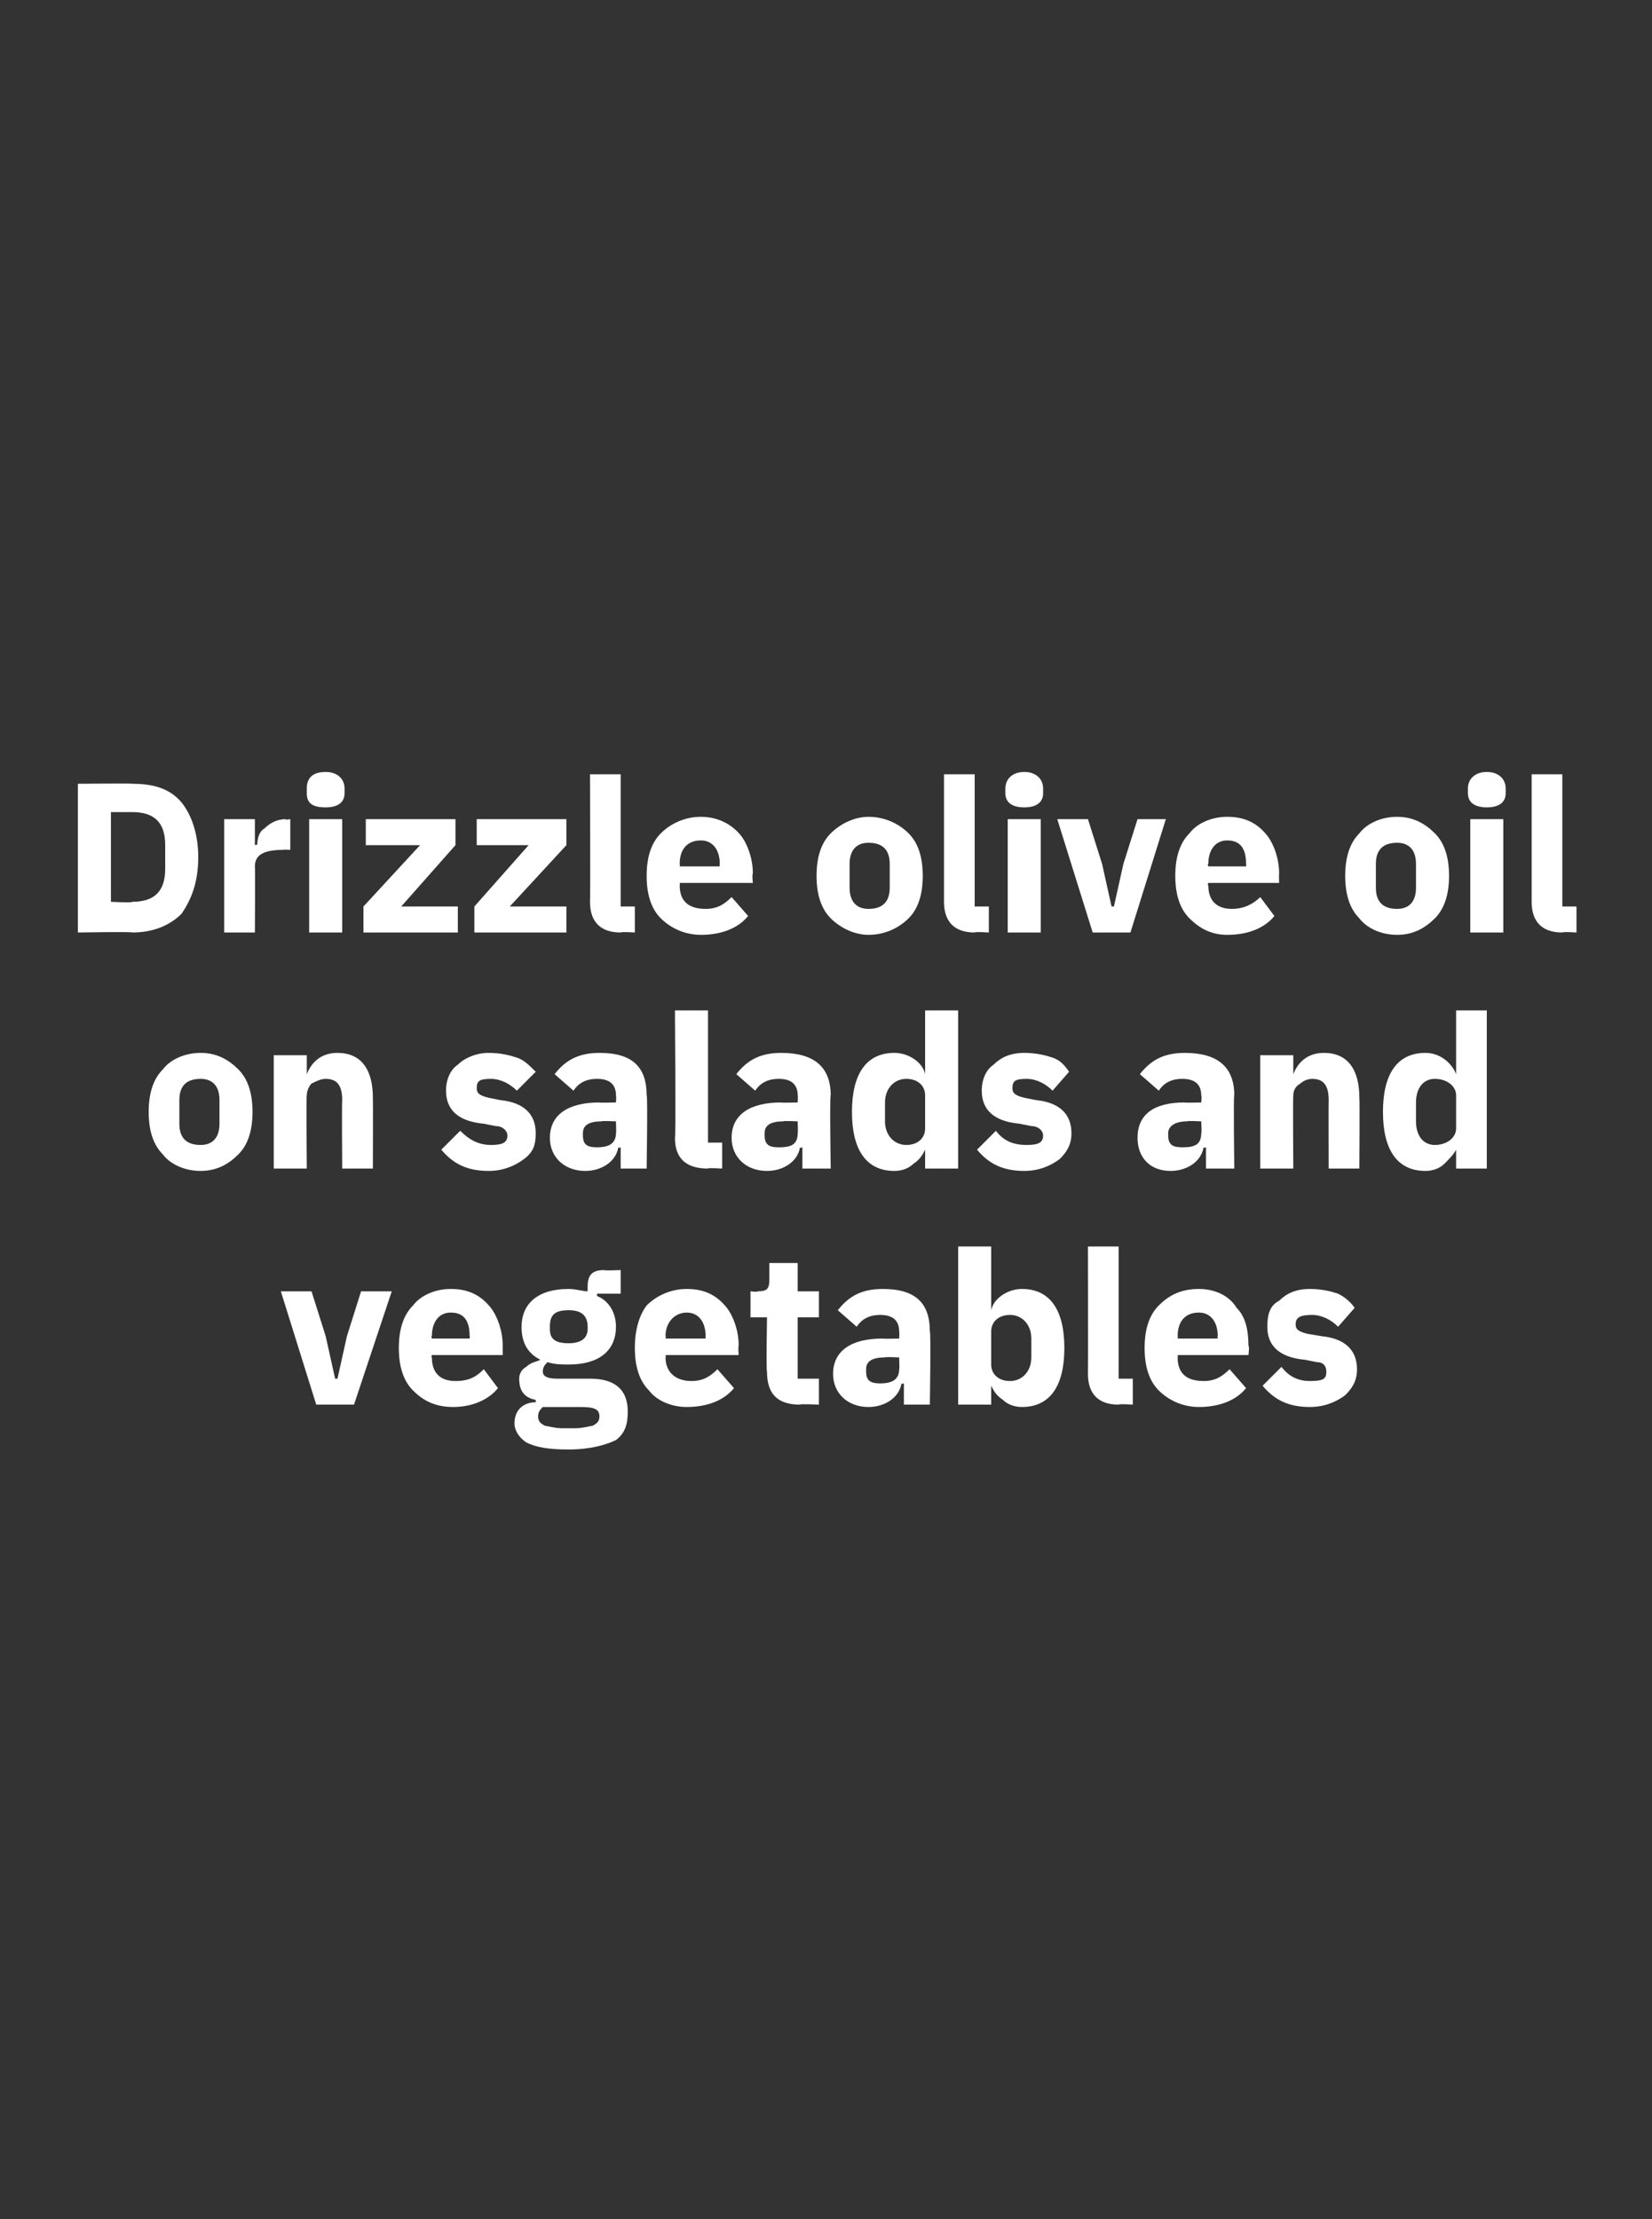
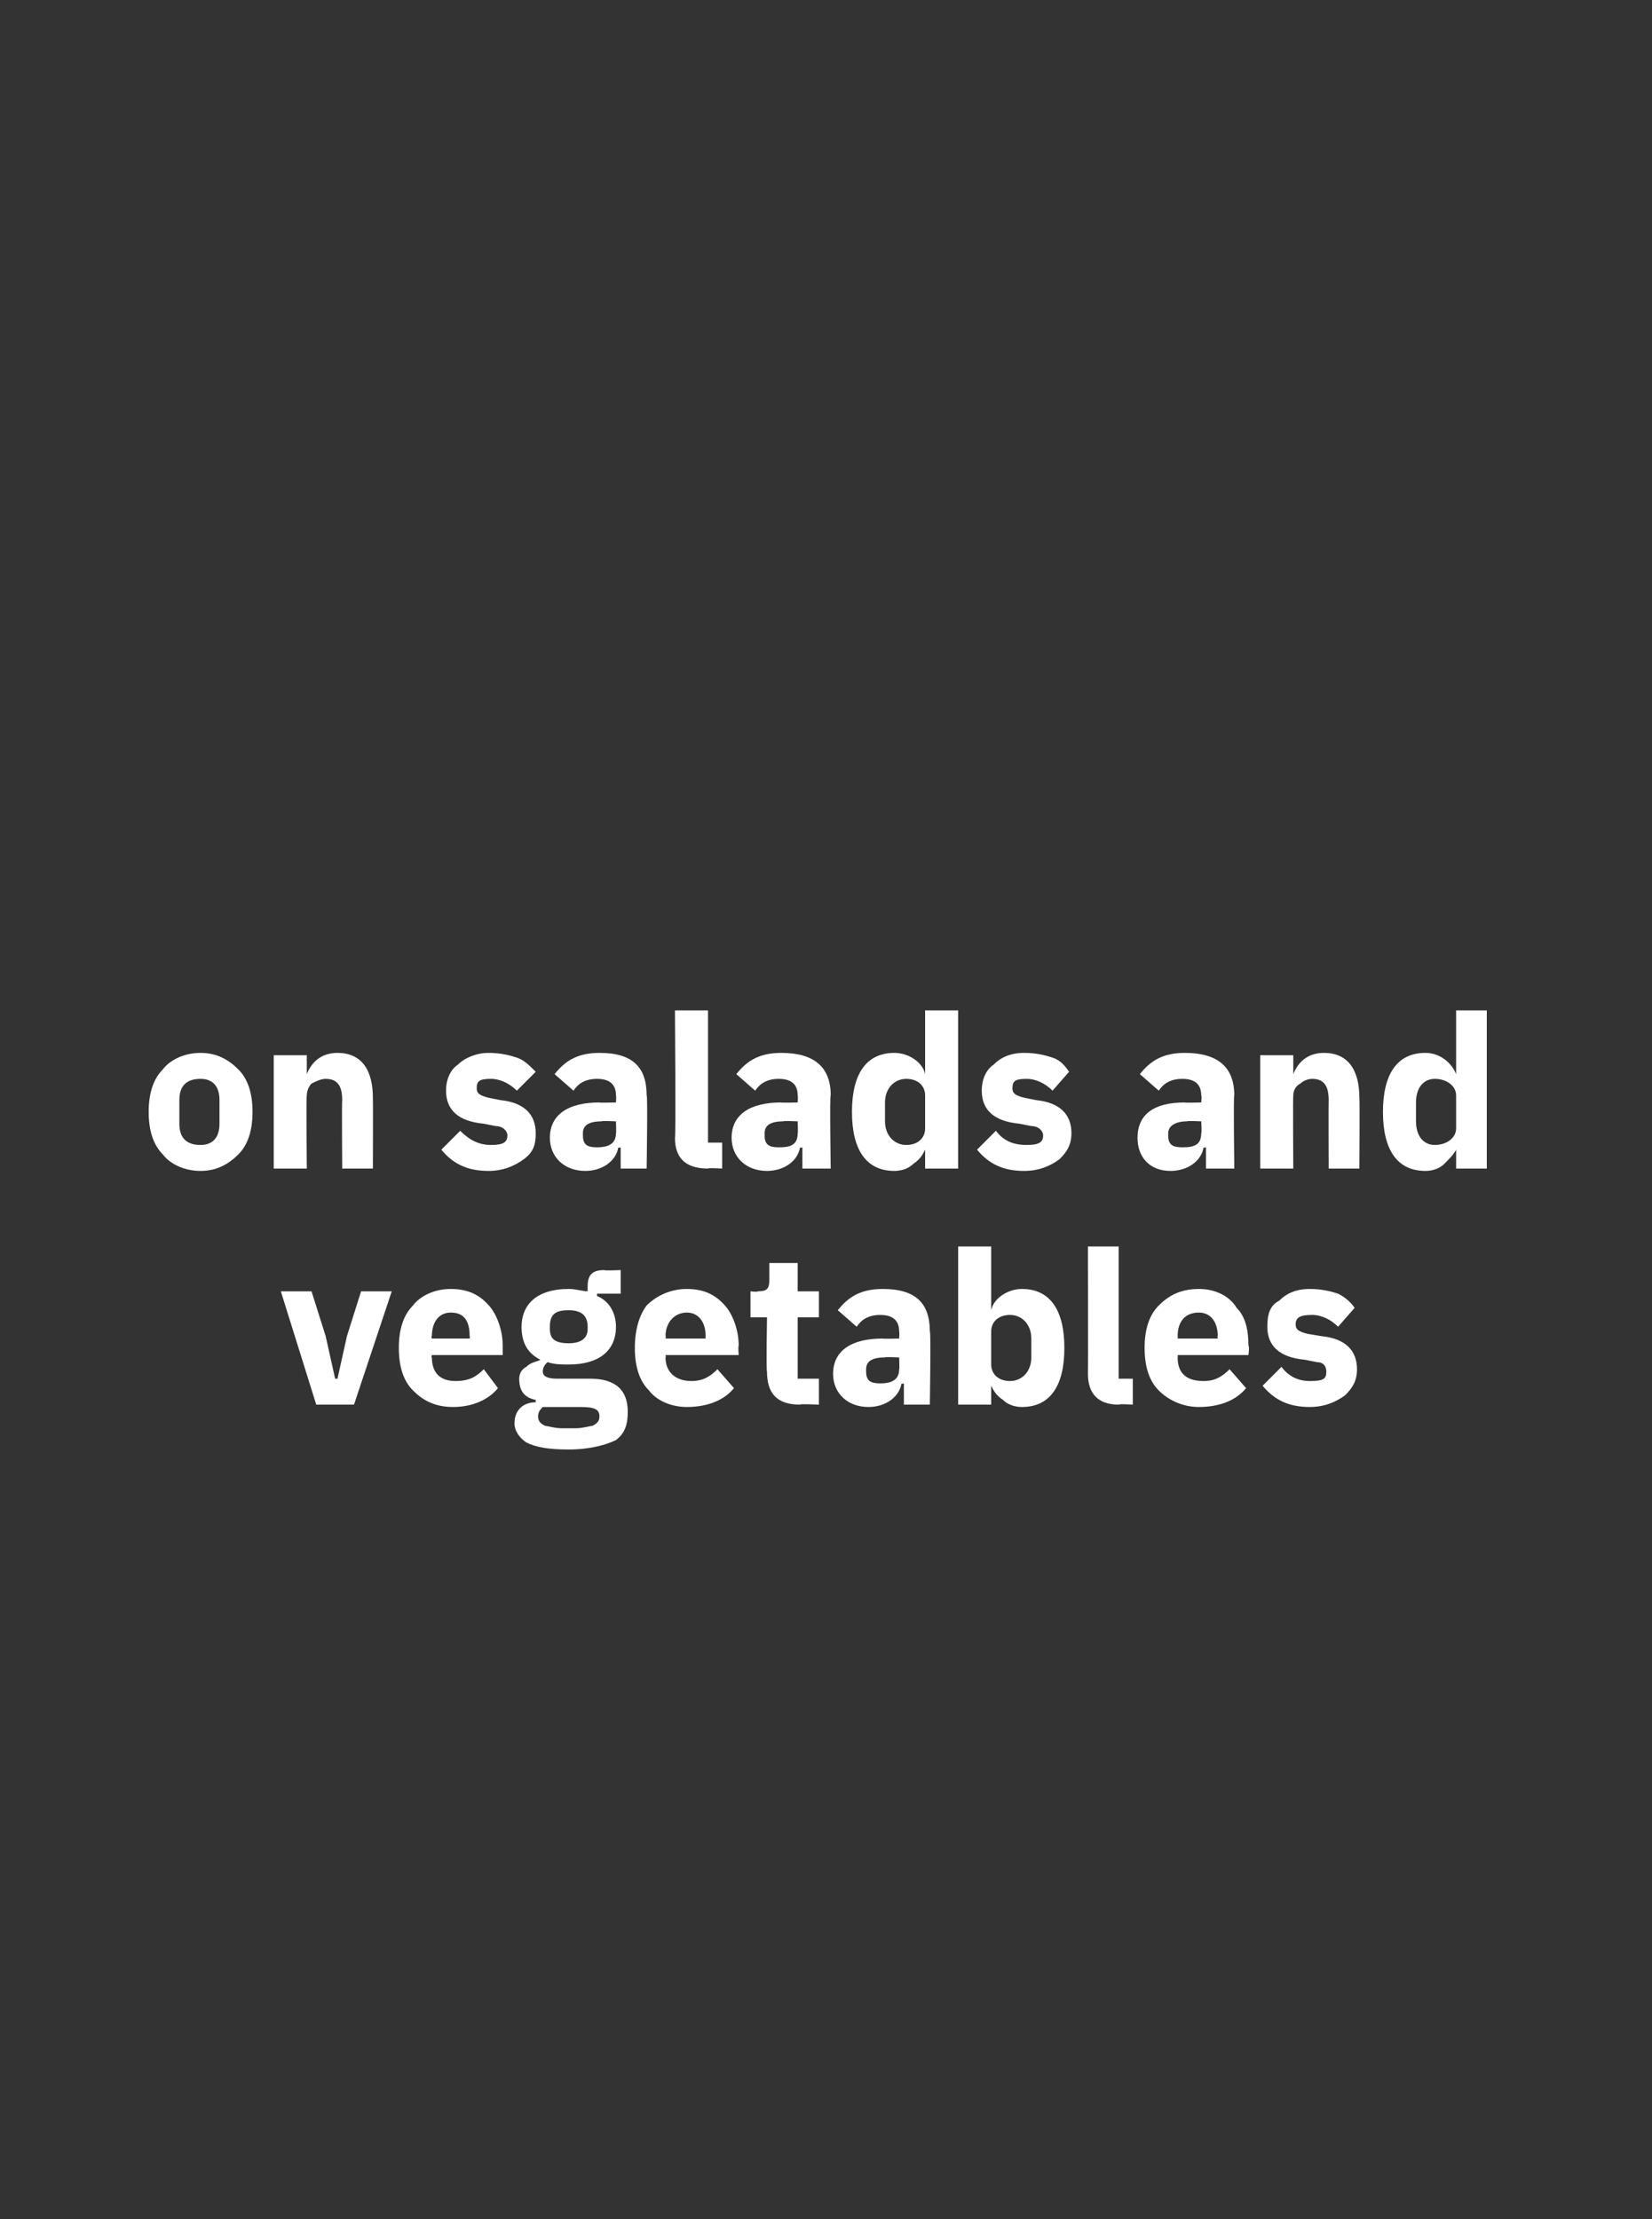
<svg xmlns="http://www.w3.org/2000/svg" version="1.1" width="70px" height="94px" viewBox="0 -1 70 94" style="top:-1px">
  <rect x="0" y="-1" width="70" height="94" fill="#333333" stroke="none" />
  <desc>Drizzle olive oil on salads and vegetables</desc>
  <defs />
  <g id="Polygon153663">
    <path d="M 15 58.5 L 16.6 53.7 L 15.3 53.7 L 14.7 55.6 L 14.3 57.4 L 14.2 57.4 L 13.8 55.6 L 13.2 53.7 L 11.9 53.7 L 13.4 58.5 L 15 58.5 Z M 21.1 57.8 C 21.1 57.8 20.5 57 20.5 57 C 20.2 57.3 19.9 57.5 19.3 57.5 C 18.6 57.5 18.3 57.1 18.3 56.5 C 18.26 56.51 18.3 56.4 18.3 56.4 L 21.3 56.4 C 21.3 56.4 21.3 56.04 21.3 56 C 21.3 55.4 21.1 54.8 20.8 54.4 C 20.4 53.9 19.9 53.6 19.1 53.6 C 18.4 53.6 17.8 53.9 17.5 54.3 C 17.1 54.7 16.9 55.3 16.9 56.1 C 16.9 56.9 17.1 57.5 17.5 57.9 C 17.9 58.3 18.4 58.6 19.2 58.6 C 20 58.6 20.7 58.3 21.1 57.8 Z M 19.9 55.6 C 19.92 55.57 19.9 55.7 19.9 55.7 L 18.3 55.7 C 18.3 55.7 18.26 55.58 18.3 55.6 C 18.3 55 18.6 54.6 19.1 54.6 C 19.7 54.6 19.9 55 19.9 55.6 Z M 25 57.4 C 25 57.4 23.6 57.4 23.6 57.4 C 23.2 57.4 23 57.3 23 57.1 C 23 56.9 23.1 56.8 23.2 56.7 C 23.5 56.8 23.8 56.8 24.1 56.8 C 25.4 56.8 26.1 56.2 26.1 55.2 C 26.1 54.6 25.8 54.1 25.3 53.9 C 25.29 53.87 25.3 53.8 25.3 53.8 L 26.3 53.8 L 26.3 52.8 C 26.3 52.8 25.59 52.83 25.6 52.8 C 25.1 52.8 24.9 53 24.9 53.5 C 24.9 53.5 24.9 53.7 24.9 53.7 C 24.7 53.7 24.4 53.6 24.1 53.6 C 22.7 53.6 22.1 54.3 22.1 55.2 C 22.1 55.8 22.3 56.3 22.9 56.6 C 22.9 56.6 22.9 56.6 22.9 56.6 C 22.7 56.7 22.5 56.7 22.3 56.9 C 22.1 57 22 57.2 22 57.4 C 22 57.9 22.2 58.2 22.7 58.3 C 22.7 58.3 22.7 58.4 22.7 58.4 C 22.2 58.4 21.8 58.7 21.8 59.3 C 21.8 59.6 22 59.9 22.3 60.1 C 22.7 60.3 23.2 60.4 24.1 60.4 C 25 60.4 25.7 60.2 26.1 60 C 26.5 59.7 26.6 59.3 26.6 58.8 C 26.6 57.9 26.1 57.4 25 57.4 Z M 25.1 59.4 C 25 59.4 24.7 59.5 24.4 59.5 C 24.4 59.5 23.8 59.5 23.8 59.5 C 23.5 59.5 23.2 59.4 23.1 59.4 C 22.9 59.3 22.8 59.2 22.8 59 C 22.8 58.8 22.9 58.7 23 58.6 C 23 58.6 24.6 58.6 24.6 58.6 C 25.2 58.6 25.4 58.7 25.4 59 C 25.4 59.2 25.3 59.3 25.1 59.4 Z M 23.3 55.3 C 23.3 55.3 23.3 55.2 23.3 55.2 C 23.3 54.7 23.5 54.5 24.1 54.5 C 24.6 54.5 24.9 54.7 24.9 55.2 C 24.9 55.2 24.9 55.3 24.9 55.3 C 24.9 55.7 24.6 55.9 24.1 55.9 C 23.5 55.9 23.3 55.7 23.3 55.3 Z M 31.1 57.8 C 31.1 57.8 30.4 57 30.4 57 C 30.1 57.3 29.8 57.5 29.3 57.5 C 28.6 57.5 28.2 57.1 28.2 56.5 C 28.23 56.51 28.2 56.4 28.2 56.4 L 31.3 56.4 C 31.3 56.4 31.27 56.04 31.3 56 C 31.3 55.4 31.1 54.8 30.8 54.4 C 30.4 53.9 29.9 53.6 29.1 53.6 C 28.4 53.6 27.8 53.9 27.4 54.3 C 27.1 54.7 26.9 55.3 26.9 56.1 C 26.9 56.9 27.1 57.5 27.5 57.9 C 27.8 58.3 28.4 58.6 29.1 58.6 C 30 58.6 30.7 58.3 31.1 57.8 Z M 29.9 55.6 C 29.89 55.57 29.9 55.7 29.9 55.7 L 28.2 55.7 C 28.2 55.7 28.23 55.58 28.2 55.6 C 28.2 55 28.6 54.6 29.1 54.6 C 29.6 54.6 29.9 55 29.9 55.6 Z M 34.7 58.5 L 34.7 57.4 L 33.8 57.4 L 33.8 54.8 L 34.7 54.8 L 34.7 53.7 L 33.8 53.7 L 33.8 52.5 L 32.6 52.5 C 32.6 52.5 32.6 53.23 32.6 53.2 C 32.6 53.6 32.5 53.7 32.1 53.7 C 32.13 53.74 31.8 53.7 31.8 53.7 L 31.8 54.8 L 32.5 54.8 C 32.5 54.8 32.46 57.09 32.5 57.1 C 32.5 58 32.9 58.5 33.9 58.5 C 33.87 58.46 34.7 58.5 34.7 58.5 Z M 39.4 55.4 C 39.45 55.36 39.4 58.5 39.4 58.5 L 38.3 58.5 L 38.3 57.6 C 38.3 57.6 38.2 57.64 38.2 57.6 C 38.1 58.2 37.5 58.6 36.8 58.6 C 35.9 58.6 35.3 58 35.3 57.2 C 35.3 56.2 36.1 55.7 37.4 55.7 C 37.37 55.72 38.1 55.7 38.1 55.7 C 38.1 55.7 38.12 55.42 38.1 55.4 C 38.1 55 37.9 54.7 37.3 54.7 C 36.8 54.7 36.5 54.9 36.3 55.2 C 36.3 55.2 35.5 54.5 35.5 54.5 C 35.9 54 36.4 53.6 37.4 53.6 C 38.8 53.6 39.4 54.2 39.4 55.4 Z M 38.1 56.5 C 38.1 56.5 37.47 56.47 37.5 56.5 C 36.9 56.5 36.7 56.7 36.7 57 C 36.7 57 36.7 57.1 36.7 57.1 C 36.7 57.5 36.9 57.6 37.3 57.6 C 37.7 57.6 38.1 57.5 38.1 57 C 38.12 57.03 38.1 56.5 38.1 56.5 Z M 40.6 58.5 L 42 58.5 L 42 57.7 C 42 57.7 42.01 57.67 42 57.7 C 42.1 57.9 42.2 58.1 42.5 58.3 C 42.7 58.5 43 58.6 43.3 58.6 C 44.5 58.6 45.1 57.7 45.1 56.1 C 45.1 54.5 44.5 53.6 43.3 53.6 C 42.7 53.6 42.1 54 42 54.5 C 42.01 54.53 42 54.5 42 54.5 L 42 51.8 L 40.6 51.8 L 40.6 58.5 Z M 42 56.8 C 42 56.8 42 55.4 42 55.4 C 42 55 42.3 54.7 42.8 54.7 C 43.3 54.7 43.7 55.1 43.7 55.7 C 43.7 55.7 43.7 56.5 43.7 56.5 C 43.7 57.1 43.3 57.5 42.8 57.5 C 42.3 57.5 42 57.2 42 56.8 Z M 48 58.5 L 48 57.4 L 47.4 57.4 L 47.4 51.8 L 46.1 51.8 C 46.1 51.8 46.11 57.17 46.1 57.2 C 46.1 58 46.5 58.5 47.4 58.5 C 47.43 58.46 48 58.5 48 58.5 Z M 52.8 57.8 C 52.8 57.8 52.1 57 52.1 57 C 51.8 57.3 51.5 57.5 51 57.5 C 50.2 57.5 49.9 57.1 49.9 56.5 C 49.92 56.51 49.9 56.4 49.9 56.4 L 52.9 56.4 C 52.9 56.4 52.95 56.04 52.9 56 C 52.9 55.4 52.8 54.8 52.4 54.4 C 52.1 53.9 51.5 53.6 50.8 53.6 C 50 53.6 49.5 53.9 49.1 54.3 C 48.7 54.7 48.5 55.3 48.5 56.1 C 48.5 56.9 48.7 57.5 49.1 57.9 C 49.5 58.3 50.1 58.6 50.8 58.6 C 51.7 58.6 52.4 58.3 52.8 57.8 Z M 51.6 55.6 C 51.57 55.57 51.6 55.7 51.6 55.7 L 49.9 55.7 C 49.9 55.7 49.92 55.58 49.9 55.6 C 49.9 55 50.2 54.6 50.8 54.6 C 51.3 54.6 51.6 55 51.6 55.6 Z M 57 58.1 C 57.3 57.8 57.5 57.5 57.5 57 C 57.5 56.2 57 55.7 56 55.6 C 56 55.6 55.4 55.5 55.4 55.5 C 55 55.4 54.9 55.3 54.9 55.1 C 54.9 54.8 55.1 54.7 55.6 54.7 C 56 54.7 56.4 54.9 56.7 55.2 C 56.7 55.2 57.4 54.4 57.4 54.4 C 57.2 54.1 56.9 53.9 56.7 53.8 C 56.4 53.7 56 53.6 55.5 53.6 C 54.9 53.6 54.5 53.8 54.2 54.1 C 53.8 54.3 53.7 54.7 53.7 55.2 C 53.7 56 54.2 56.5 55.3 56.6 C 55.3 56.6 55.8 56.7 55.8 56.7 C 56.1 56.7 56.2 56.9 56.2 57.1 C 56.2 57.4 56.1 57.5 55.5 57.5 C 55 57.5 54.6 57.3 54.3 56.9 C 54.3 56.9 53.5 57.7 53.5 57.7 C 54 58.3 54.6 58.6 55.5 58.6 C 56.1 58.6 56.6 58.4 57 58.1 Z " stroke="none" fill="#fff" />
  </g>
  <g id="Polygon153662">
    <path d="M 10.1 47.9 C 10.5 47.5 10.7 46.9 10.7 46.1 C 10.7 45.3 10.5 44.7 10.1 44.3 C 9.7 43.9 9.2 43.6 8.5 43.6 C 7.8 43.6 7.2 43.9 6.9 44.3 C 6.5 44.7 6.3 45.3 6.3 46.1 C 6.3 46.9 6.5 47.5 6.9 47.9 C 7.2 48.3 7.8 48.6 8.5 48.6 C 9.2 48.6 9.7 48.3 10.1 47.9 Z M 7.6 46.6 C 7.6 46.6 7.6 45.6 7.6 45.6 C 7.6 45 7.9 44.7 8.5 44.7 C 9 44.7 9.3 45 9.3 45.6 C 9.3 45.6 9.3 46.6 9.3 46.6 C 9.3 47.2 9 47.5 8.5 47.5 C 7.9 47.5 7.6 47.2 7.6 46.6 Z M 13 48.5 C 13 48.5 12.97 45.4 13 45.4 C 13 45.2 13.1 45 13.2 44.9 C 13.4 44.8 13.6 44.7 13.8 44.7 C 14.3 44.7 14.5 45 14.5 45.6 C 14.48 45.61 14.5 48.5 14.5 48.5 L 15.8 48.5 C 15.8 48.5 15.81 45.5 15.8 45.5 C 15.8 44.3 15.3 43.6 14.3 43.6 C 13.6 43.6 13.2 44 13 44.5 C 13.02 44.54 13 44.5 13 44.5 L 13 43.7 L 11.6 43.7 L 11.6 48.5 L 13 48.5 Z M 22.2 48.1 C 22.6 47.8 22.7 47.5 22.7 47 C 22.7 46.2 22.2 45.7 21.2 45.6 C 21.2 45.6 20.7 45.5 20.7 45.5 C 20.3 45.4 20.2 45.3 20.2 45.1 C 20.2 44.8 20.3 44.7 20.8 44.7 C 21.2 44.7 21.6 44.9 21.9 45.2 C 21.9 45.2 22.7 44.4 22.7 44.4 C 22.4 44.1 22.2 43.9 21.9 43.8 C 21.6 43.7 21.2 43.6 20.7 43.6 C 20.2 43.6 19.7 43.8 19.4 44.1 C 19.1 44.3 18.9 44.7 18.9 45.2 C 18.9 46 19.4 46.5 20.5 46.6 C 20.5 46.6 21 46.7 21 46.7 C 21.3 46.7 21.5 46.9 21.5 47.1 C 21.5 47.4 21.3 47.5 20.8 47.5 C 20.3 47.5 19.9 47.3 19.5 46.9 C 19.5 46.9 18.7 47.7 18.7 47.7 C 19.2 48.3 19.8 48.6 20.7 48.6 C 21.3 48.6 21.8 48.4 22.2 48.1 Z M 27.4 45.4 C 27.45 45.36 27.4 48.5 27.4 48.5 L 26.3 48.5 L 26.3 47.6 C 26.3 47.6 26.2 47.64 26.2 47.6 C 26.1 48.2 25.5 48.6 24.8 48.6 C 23.9 48.6 23.3 48 23.3 47.2 C 23.3 46.2 24.1 45.7 25.4 45.7 C 25.37 45.72 26.1 45.7 26.1 45.7 C 26.1 45.7 26.12 45.42 26.1 45.4 C 26.1 45 25.9 44.7 25.3 44.7 C 24.8 44.7 24.5 44.9 24.3 45.2 C 24.3 45.2 23.5 44.5 23.5 44.5 C 23.9 44 24.4 43.6 25.4 43.6 C 26.8 43.6 27.4 44.2 27.4 45.4 Z M 26.1 46.5 C 26.1 46.5 25.47 46.47 25.5 46.5 C 24.9 46.5 24.7 46.7 24.7 47 C 24.7 47 24.7 47.1 24.7 47.1 C 24.7 47.5 24.9 47.6 25.3 47.6 C 25.7 47.6 26.1 47.5 26.1 47 C 26.12 47.03 26.1 46.5 26.1 46.5 Z M 30.6 48.5 L 30.6 47.4 L 30 47.4 L 30 41.8 L 28.6 41.8 C 28.6 41.8 28.64 47.17 28.6 47.2 C 28.6 48 29 48.5 30 48.5 C 29.96 48.46 30.6 48.5 30.6 48.5 Z M 35.2 45.4 C 35.15 45.36 35.2 48.5 35.2 48.5 L 34 48.5 L 34 47.6 C 34 47.6 33.9 47.64 33.9 47.6 C 33.8 48.2 33.2 48.6 32.5 48.6 C 31.6 48.6 31 48 31 47.2 C 31 46.2 31.8 45.7 33.1 45.7 C 33.07 45.72 33.8 45.7 33.8 45.7 C 33.8 45.7 33.82 45.42 33.8 45.4 C 33.8 45 33.6 44.7 33 44.7 C 32.5 44.7 32.2 44.9 32 45.2 C 32 45.2 31.2 44.5 31.2 44.5 C 31.6 44 32.1 43.6 33.1 43.6 C 34.5 43.6 35.2 44.2 35.2 45.4 Z M 33.8 46.5 C 33.8 46.5 33.17 46.47 33.2 46.5 C 32.6 46.5 32.4 46.7 32.4 47 C 32.4 47 32.4 47.1 32.4 47.1 C 32.4 47.5 32.6 47.6 33 47.6 C 33.5 47.6 33.8 47.5 33.8 47 C 33.82 47.03 33.8 46.5 33.8 46.5 Z M 39.2 48.5 L 40.6 48.5 L 40.6 41.8 L 39.2 41.8 L 39.2 44.5 C 39.2 44.5 39.19 44.53 39.2 44.5 C 39.1 44 38.5 43.6 37.9 43.6 C 36.7 43.6 36.1 44.5 36.1 46.1 C 36.1 47.7 36.7 48.6 37.9 48.6 C 38.2 48.6 38.5 48.5 38.7 48.3 C 39 48.1 39.1 47.9 39.2 47.7 C 39.19 47.67 39.2 47.7 39.2 47.7 L 39.2 48.5 Z M 37.5 46.5 C 37.5 46.5 37.5 45.7 37.5 45.7 C 37.5 45.1 37.9 44.7 38.4 44.7 C 38.9 44.7 39.2 45 39.2 45.4 C 39.2 45.4 39.2 46.8 39.2 46.8 C 39.2 47.2 38.9 47.5 38.4 47.5 C 37.9 47.5 37.5 47.1 37.5 46.5 Z M 44.9 48.1 C 45.2 47.8 45.4 47.5 45.4 47 C 45.4 46.2 44.9 45.7 43.9 45.6 C 43.9 45.6 43.4 45.5 43.4 45.5 C 43 45.4 42.9 45.3 42.9 45.1 C 42.9 44.8 43 44.7 43.5 44.7 C 43.9 44.7 44.3 44.9 44.6 45.2 C 44.6 45.2 45.3 44.4 45.3 44.4 C 45.1 44.1 44.9 43.9 44.6 43.8 C 44.3 43.7 43.9 43.6 43.4 43.6 C 42.8 43.6 42.4 43.8 42.1 44.1 C 41.8 44.3 41.6 44.7 41.6 45.2 C 41.6 46 42.1 46.5 43.2 46.6 C 43.2 46.6 43.7 46.7 43.7 46.7 C 44 46.7 44.2 46.9 44.2 47.1 C 44.2 47.4 44 47.5 43.5 47.5 C 42.9 47.5 42.5 47.3 42.2 46.9 C 42.2 46.9 41.4 47.7 41.4 47.7 C 41.9 48.3 42.5 48.6 43.4 48.6 C 44 48.6 44.5 48.4 44.9 48.1 Z M 52.3 45.4 C 52.26 45.36 52.3 48.5 52.3 48.5 L 51.1 48.5 L 51.1 47.6 C 51.1 47.6 51.01 47.64 51 47.6 C 50.9 48.2 50.3 48.6 49.6 48.6 C 48.7 48.6 48.2 48 48.2 47.2 C 48.2 46.2 48.9 45.7 50.2 45.7 C 50.18 45.72 50.9 45.7 50.9 45.7 C 50.9 45.7 50.93 45.42 50.9 45.4 C 50.9 45 50.7 44.7 50.1 44.7 C 49.6 44.7 49.3 44.9 49.1 45.2 C 49.1 45.2 48.3 44.5 48.3 44.5 C 48.7 44 49.2 43.6 50.2 43.6 C 51.6 43.6 52.3 44.2 52.3 45.4 Z M 50.9 46.5 C 50.9 46.5 50.28 46.47 50.3 46.5 C 49.8 46.5 49.5 46.7 49.5 47 C 49.5 47 49.5 47.1 49.5 47.1 C 49.5 47.5 49.7 47.6 50.1 47.6 C 50.6 47.6 50.9 47.5 50.9 47 C 50.93 47.03 50.9 46.5 50.9 46.5 Z M 54.8 48.5 C 54.8 48.5 54.78 45.4 54.8 45.4 C 54.8 45.2 54.9 45 55.1 44.9 C 55.2 44.8 55.4 44.7 55.6 44.7 C 56.1 44.7 56.3 45 56.3 45.6 C 56.29 45.61 56.3 48.5 56.3 48.5 L 57.6 48.5 C 57.6 48.5 57.62 45.5 57.6 45.5 C 57.6 44.3 57.1 43.6 56.1 43.6 C 55.4 43.6 55 44 54.8 44.5 C 54.83 44.54 54.8 44.5 54.8 44.5 L 54.8 43.7 L 53.4 43.7 L 53.4 48.5 L 54.8 48.5 Z M 61.7 48.5 L 63 48.5 L 63 41.8 L 61.7 41.8 L 61.7 44.5 C 61.7 44.5 61.66 44.53 61.7 44.5 C 61.5 44 61 43.6 60.4 43.6 C 59.2 43.6 58.6 44.5 58.6 46.1 C 58.6 47.7 59.2 48.6 60.4 48.6 C 60.7 48.6 61 48.5 61.2 48.3 C 61.4 48.1 61.6 47.9 61.7 47.7 C 61.66 47.67 61.7 47.7 61.7 47.7 L 61.7 48.5 Z M 60 46.5 C 60 46.5 60 45.7 60 45.7 C 60 45.1 60.3 44.7 60.8 44.7 C 61.3 44.7 61.7 45 61.7 45.4 C 61.7 45.4 61.7 46.8 61.7 46.8 C 61.7 47.2 61.3 47.5 60.8 47.5 C 60.3 47.5 60 47.1 60 46.5 Z " stroke="none" fill="#fff" />
  </g>
  <g id="Polygon153661">
-     <path d="M 3.3 38.5 C 3.3 38.5 5.65 38.46 5.6 38.5 C 6.5 38.5 7.2 38.2 7.7 37.7 C 8.1 37.1 8.4 36.4 8.4 35.3 C 8.4 34.3 8.1 33.5 7.7 33 C 7.2 32.4 6.5 32.2 5.6 32.2 C 5.65 32.18 3.3 32.2 3.3 32.2 L 3.3 38.5 Z M 4.7 37.2 L 4.7 33.4 C 4.7 33.4 5.65 33.4 5.6 33.4 C 6.5 33.4 7 33.8 7 34.8 C 7 34.8 7 35.8 7 35.8 C 7 36.8 6.5 37.2 5.6 37.2 C 5.65 37.25 4.7 37.2 4.7 37.2 Z M 10.8 38.5 C 10.8 38.5 10.82 35.7 10.8 35.7 C 10.8 35.2 11.2 35 12 35 C 11.97 34.98 12.3 35 12.3 35 L 12.3 33.7 C 12.3 33.7 12.07 33.74 12.1 33.7 C 11.7 33.7 11.4 33.9 11.2 34.1 C 11 34.2 10.9 34.5 10.9 34.8 C 10.86 34.76 10.8 34.8 10.8 34.8 L 10.8 33.7 L 9.5 33.7 L 9.5 38.5 L 10.8 38.5 Z M 14.6 32.6 C 14.6 32.6 14.6 32.4 14.6 32.4 C 14.6 32 14.3 31.7 13.8 31.7 C 13.2 31.7 13 32 13 32.4 C 13 32.4 13 32.6 13 32.6 C 13 33 13.2 33.2 13.8 33.2 C 14.3 33.2 14.6 33 14.6 32.6 Z M 13.1 38.5 L 14.5 38.5 L 14.5 33.7 L 13.1 33.7 L 13.1 38.5 Z M 19.4 38.5 L 19.4 37.4 L 17 37.4 L 19.3 34.8 L 19.3 33.7 L 15.5 33.7 L 15.5 34.8 L 17.8 34.8 L 15.4 37.4 L 15.4 38.5 L 19.4 38.5 Z M 24 38.5 L 24 37.4 L 21.6 37.4 L 24 34.8 L 24 33.7 L 20.2 33.7 L 20.2 34.8 L 22.4 34.8 L 20.1 37.4 L 20.1 38.5 L 24 38.5 Z M 26.9 38.5 L 26.9 37.4 L 26.3 37.4 L 26.3 31.8 L 25 31.8 C 25 31.8 25.02 37.17 25 37.2 C 25 38 25.4 38.5 26.3 38.5 C 26.34 38.46 26.9 38.5 26.9 38.5 Z M 31.7 37.8 C 31.7 37.8 31 37 31 37 C 30.7 37.3 30.4 37.5 29.9 37.5 C 29.1 37.5 28.8 37.1 28.8 36.5 C 28.82 36.51 28.8 36.4 28.8 36.4 L 31.9 36.4 C 31.9 36.4 31.86 36.04 31.9 36 C 31.9 35.4 31.7 34.8 31.4 34.4 C 31 33.9 30.4 33.6 29.7 33.6 C 29 33.6 28.4 33.9 28 34.3 C 27.6 34.7 27.4 35.3 27.4 36.1 C 27.4 36.9 27.6 37.5 28 37.9 C 28.4 38.3 29 38.6 29.7 38.6 C 30.6 38.6 31.3 38.3 31.7 37.8 Z M 30.5 35.6 C 30.48 35.57 30.5 35.7 30.5 35.7 L 28.8 35.7 C 28.8 35.7 28.82 35.58 28.8 35.6 C 28.8 35 29.1 34.6 29.7 34.6 C 30.2 34.6 30.5 35 30.5 35.6 Z M 38.5 37.9 C 38.9 37.5 39.1 36.9 39.1 36.1 C 39.1 35.3 38.9 34.7 38.5 34.3 C 38.1 33.9 37.5 33.6 36.8 33.6 C 36.2 33.6 35.6 33.9 35.2 34.3 C 34.8 34.7 34.6 35.3 34.6 36.1 C 34.6 36.9 34.8 37.5 35.2 37.9 C 35.6 38.3 36.2 38.6 36.8 38.6 C 37.5 38.6 38.1 38.3 38.5 37.9 Z M 36 36.6 C 36 36.6 36 35.6 36 35.6 C 36 35 36.3 34.7 36.8 34.7 C 37.4 34.7 37.7 35 37.7 35.6 C 37.7 35.6 37.7 36.6 37.7 36.6 C 37.7 37.2 37.4 37.5 36.8 37.5 C 36.3 37.5 36 37.2 36 36.6 Z M 41.9 38.5 L 41.9 37.4 L 41.3 37.4 L 41.3 31.8 L 40 31.8 C 40 31.8 40 37.17 40 37.2 C 40 38 40.4 38.5 41.3 38.5 C 41.33 38.46 41.9 38.5 41.9 38.5 Z M 44.2 32.6 C 44.2 32.6 44.2 32.4 44.2 32.4 C 44.2 32 43.9 31.7 43.4 31.7 C 42.9 31.7 42.6 32 42.6 32.4 C 42.6 32.4 42.6 32.6 42.6 32.6 C 42.6 33 42.9 33.2 43.4 33.2 C 43.9 33.2 44.2 33 44.2 32.6 Z M 42.7 38.5 L 44.1 38.5 L 44.1 33.7 L 42.7 33.7 L 42.7 38.5 Z M 47.9 38.5 L 49.4 33.7 L 48.2 33.7 L 47.6 35.6 L 47.2 37.4 L 47.1 37.4 L 46.7 35.6 L 46.1 33.7 L 44.8 33.7 L 46.3 38.5 L 47.9 38.5 Z M 54 37.8 C 54 37.8 53.4 37 53.4 37 C 53.1 37.3 52.7 37.5 52.2 37.5 C 51.5 37.5 51.2 37.1 51.2 36.5 C 51.15 36.51 51.2 36.4 51.2 36.4 L 54.2 36.4 C 54.2 36.4 54.19 36.04 54.2 36 C 54.2 35.4 54 34.8 53.7 34.4 C 53.3 33.9 52.8 33.6 52 33.6 C 51.3 33.6 50.7 33.9 50.4 34.3 C 50 34.7 49.8 35.3 49.8 36.1 C 49.8 36.9 50 37.5 50.4 37.9 C 50.8 38.3 51.3 38.6 52 38.6 C 52.9 38.6 53.6 38.3 54 37.8 Z M 52.8 35.6 C 52.81 35.57 52.8 35.7 52.8 35.7 L 51.2 35.7 C 51.2 35.7 51.15 35.58 51.2 35.6 C 51.2 35 51.5 34.6 52 34.6 C 52.6 34.6 52.8 35 52.8 35.6 Z M 60.8 37.9 C 61.2 37.5 61.4 36.9 61.4 36.1 C 61.4 35.3 61.2 34.7 60.8 34.3 C 60.4 33.9 59.9 33.6 59.2 33.6 C 58.5 33.6 57.9 33.9 57.6 34.3 C 57.2 34.7 57 35.3 57 36.1 C 57 36.9 57.2 37.5 57.6 37.9 C 57.9 38.3 58.5 38.6 59.2 38.6 C 59.9 38.6 60.4 38.3 60.8 37.9 Z M 58.3 36.6 C 58.3 36.6 58.3 35.6 58.3 35.6 C 58.3 35 58.6 34.7 59.2 34.7 C 59.7 34.7 60 35 60 35.6 C 60 35.6 60 36.6 60 36.6 C 60 37.2 59.7 37.5 59.2 37.5 C 58.6 37.5 58.3 37.2 58.3 36.6 Z M 63.8 32.6 C 63.8 32.6 63.8 32.4 63.8 32.4 C 63.8 32 63.5 31.7 63 31.7 C 62.5 31.7 62.2 32 62.2 32.4 C 62.2 32.4 62.2 32.6 62.2 32.6 C 62.2 33 62.5 33.2 63 33.2 C 63.5 33.2 63.8 33 63.8 32.6 Z M 62.3 38.5 L 63.7 38.5 L 63.7 33.7 L 62.3 33.7 L 62.3 38.5 Z M 66.8 38.5 L 66.8 37.4 L 66.2 37.4 L 66.2 31.8 L 64.9 31.8 C 64.9 31.8 64.9 37.17 64.9 37.2 C 64.9 38 65.3 38.5 66.2 38.5 C 66.23 38.46 66.8 38.5 66.8 38.5 Z " stroke="none" fill="#fff" />
-   </g>
+     </g>
</svg>